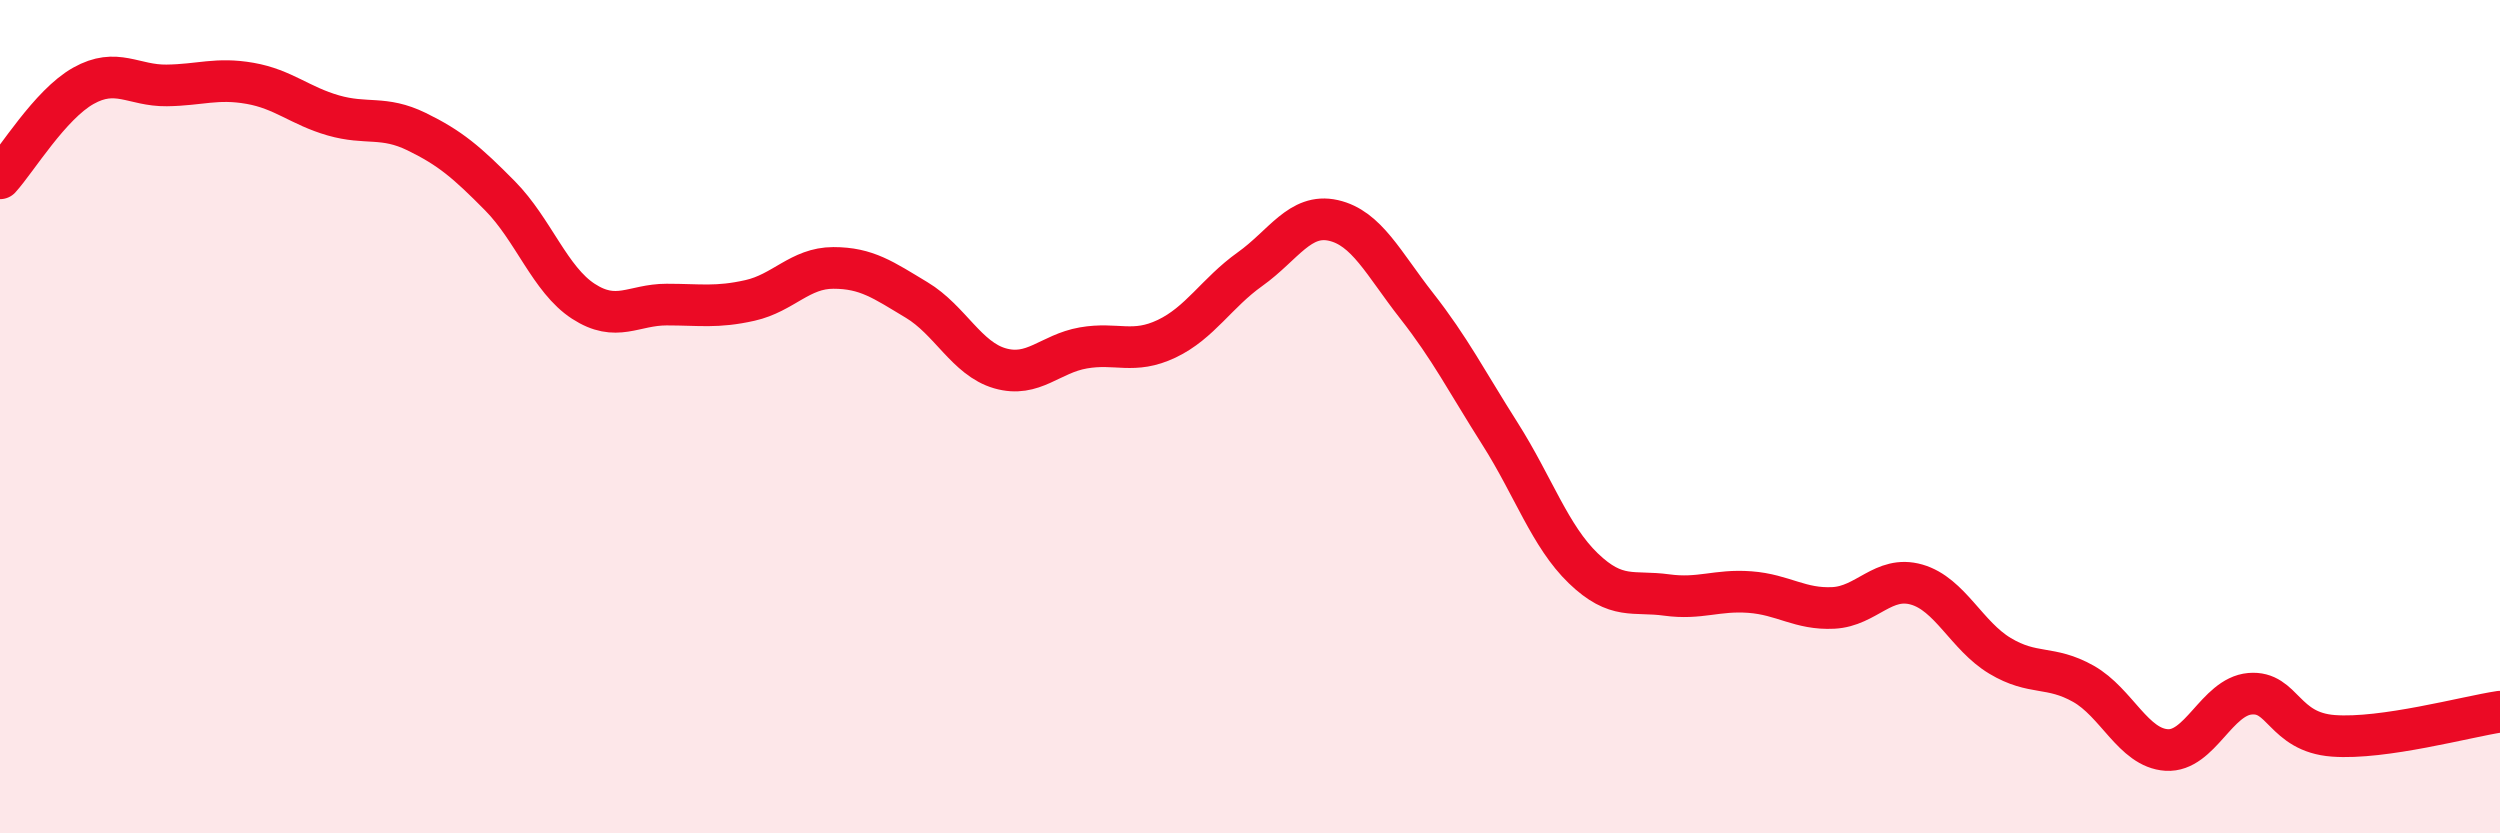
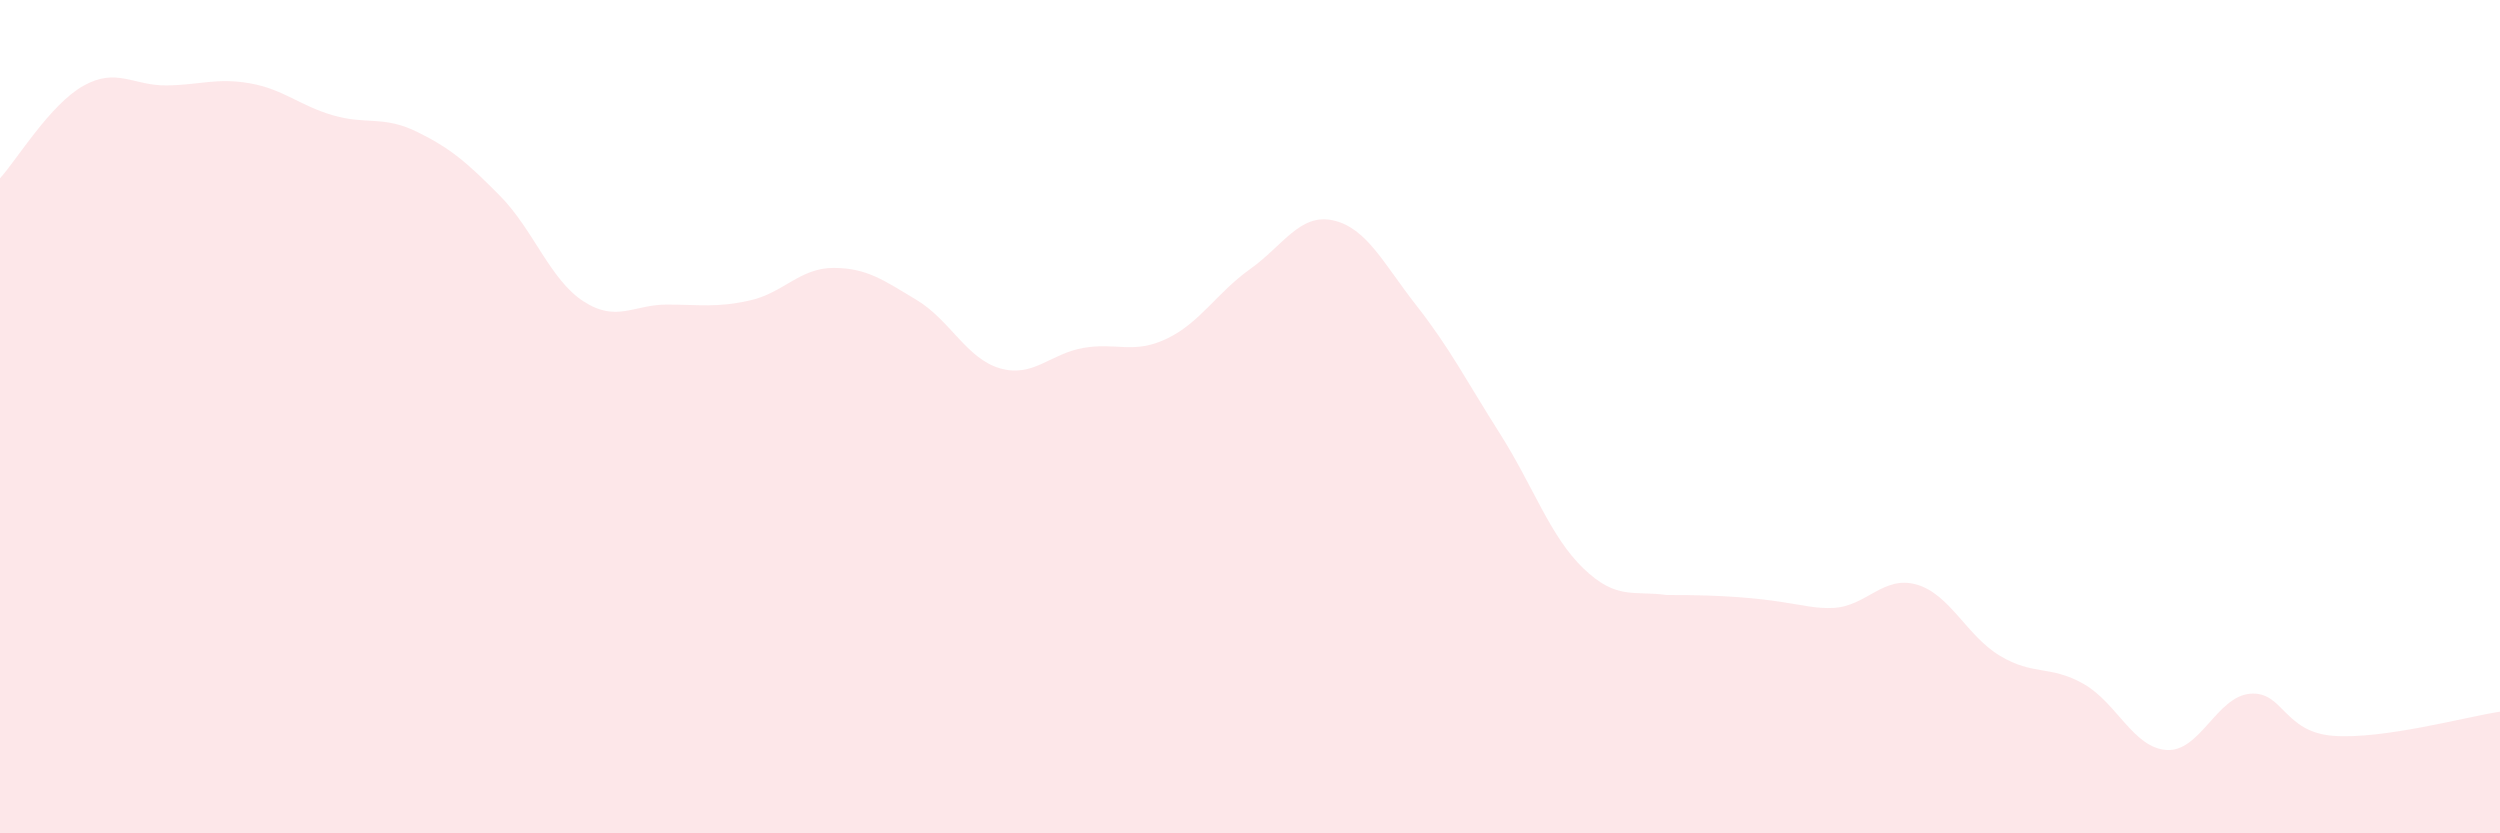
<svg xmlns="http://www.w3.org/2000/svg" width="60" height="20" viewBox="0 0 60 20">
-   <path d="M 0,4.28 C 0.4,3.84 1.2,2.51 2,2.06 C 2.8,1.61 3.2,2.06 4,2.05 C 4.8,2.04 5.2,1.86 6,2 C 6.8,2.14 7.2,2.54 8,2.77 C 8.8,3 9.2,2.77 10,3.16 C 10.8,3.55 11.2,3.89 12,4.7 C 12.8,5.51 13.2,6.71 14,7.23 C 14.8,7.75 15.2,7.31 16,7.31 C 16.8,7.31 17.2,7.39 18,7.21 C 18.8,7.03 19.2,6.43 20,6.43 C 20.8,6.43 21.2,6.72 22,7.2 C 22.8,7.68 23.2,8.61 24,8.84 C 24.8,9.07 25.2,8.49 26,8.35 C 26.8,8.21 27.2,8.51 28,8.13 C 28.8,7.75 29.2,7.03 30,6.46 C 30.8,5.89 31.2,5.11 32,5.29 C 32.8,5.47 33.2,6.32 34,7.34 C 34.8,8.36 35.2,9.15 36,10.41 C 36.8,11.67 37.2,12.87 38,13.64 C 38.8,14.41 39.2,14.17 40,14.28 C 40.8,14.39 41.2,14.15 42,14.21 C 42.8,14.27 43.2,14.63 44,14.59 C 44.8,14.55 45.2,13.8 46,14.03 C 46.8,14.26 47.2,15.26 48,15.74 C 48.8,16.22 49.2,15.96 50,16.41 C 50.8,16.86 51.2,17.95 52,18 C 52.8,18.05 53.2,16.72 54,16.65 C 54.8,16.58 54.8,17.57 56,17.66 C 57.2,17.75 59.2,17.2 60,17.08L60 20L0 20Z" fill="#EB0A25" opacity="0.1" stroke-linecap="round" stroke-linejoin="round" />
-   <path d="M 0,4.28 C 0.4,3.84 1.2,2.51 2,2.06 C 2.8,1.61 3.2,2.06 4,2.05 C 4.8,2.04 5.2,1.86 6,2 C 6.8,2.14 7.2,2.54 8,2.77 C 8.8,3 9.2,2.77 10,3.16 C 10.8,3.55 11.2,3.89 12,4.7 C 12.8,5.51 13.2,6.71 14,7.23 C 14.8,7.75 15.2,7.31 16,7.31 C 16.8,7.31 17.2,7.39 18,7.21 C 18.8,7.03 19.2,6.43 20,6.43 C 20.8,6.43 21.2,6.72 22,7.2 C 22.8,7.68 23.2,8.61 24,8.84 C 24.8,9.07 25.2,8.49 26,8.35 C 26.8,8.21 27.2,8.51 28,8.13 C 28.8,7.75 29.2,7.03 30,6.46 C 30.8,5.89 31.2,5.11 32,5.29 C 32.8,5.47 33.2,6.32 34,7.34 C 34.8,8.36 35.2,9.15 36,10.41 C 36.8,11.67 37.2,12.87 38,13.64 C 38.8,14.41 39.2,14.17 40,14.28 C 40.8,14.39 41.2,14.15 42,14.21 C 42.8,14.27 43.2,14.63 44,14.59 C 44.8,14.55 45.2,13.8 46,14.03 C 46.8,14.26 47.2,15.26 48,15.74 C 48.8,16.22 49.2,15.96 50,16.41 C 50.8,16.86 51.2,17.95 52,18 C 52.8,18.05 53.2,16.72 54,16.65 C 54.8,16.58 54.8,17.57 56,17.66 C 57.2,17.75 59.2,17.2 60,17.08" stroke="#EB0A25" stroke-width="1" fill="none" stroke-linecap="round" stroke-linejoin="round" />
+   <path d="M 0,4.28 C 0.4,3.84 1.2,2.51 2,2.06 C 2.8,1.61 3.2,2.06 4,2.05 C 4.8,2.04 5.2,1.86 6,2 C 6.8,2.14 7.2,2.54 8,2.77 C 8.8,3 9.2,2.77 10,3.16 C 10.8,3.55 11.2,3.89 12,4.7 C 12.8,5.51 13.2,6.71 14,7.23 C 14.8,7.75 15.2,7.31 16,7.31 C 16.8,7.31 17.2,7.39 18,7.21 C 18.8,7.03 19.2,6.43 20,6.43 C 20.8,6.43 21.2,6.72 22,7.2 C 22.8,7.68 23.2,8.61 24,8.84 C 24.8,9.07 25.2,8.49 26,8.35 C 26.8,8.21 27.2,8.51 28,8.13 C 28.8,7.75 29.2,7.03 30,6.46 C 30.8,5.89 31.2,5.11 32,5.29 C 32.8,5.47 33.2,6.32 34,7.34 C 34.8,8.36 35.2,9.15 36,10.41 C 36.8,11.67 37.2,12.87 38,13.64 C 38.8,14.41 39.2,14.17 40,14.28 C 42.8,14.27 43.2,14.63 44,14.59 C 44.8,14.55 45.2,13.8 46,14.03 C 46.8,14.26 47.2,15.26 48,15.74 C 48.8,16.22 49.2,15.96 50,16.41 C 50.8,16.86 51.2,17.95 52,18 C 52.8,18.05 53.2,16.72 54,16.65 C 54.8,16.58 54.8,17.57 56,17.66 C 57.2,17.75 59.2,17.2 60,17.08L60 20L0 20Z" fill="#EB0A25" opacity="0.1" stroke-linecap="round" stroke-linejoin="round" />
</svg>